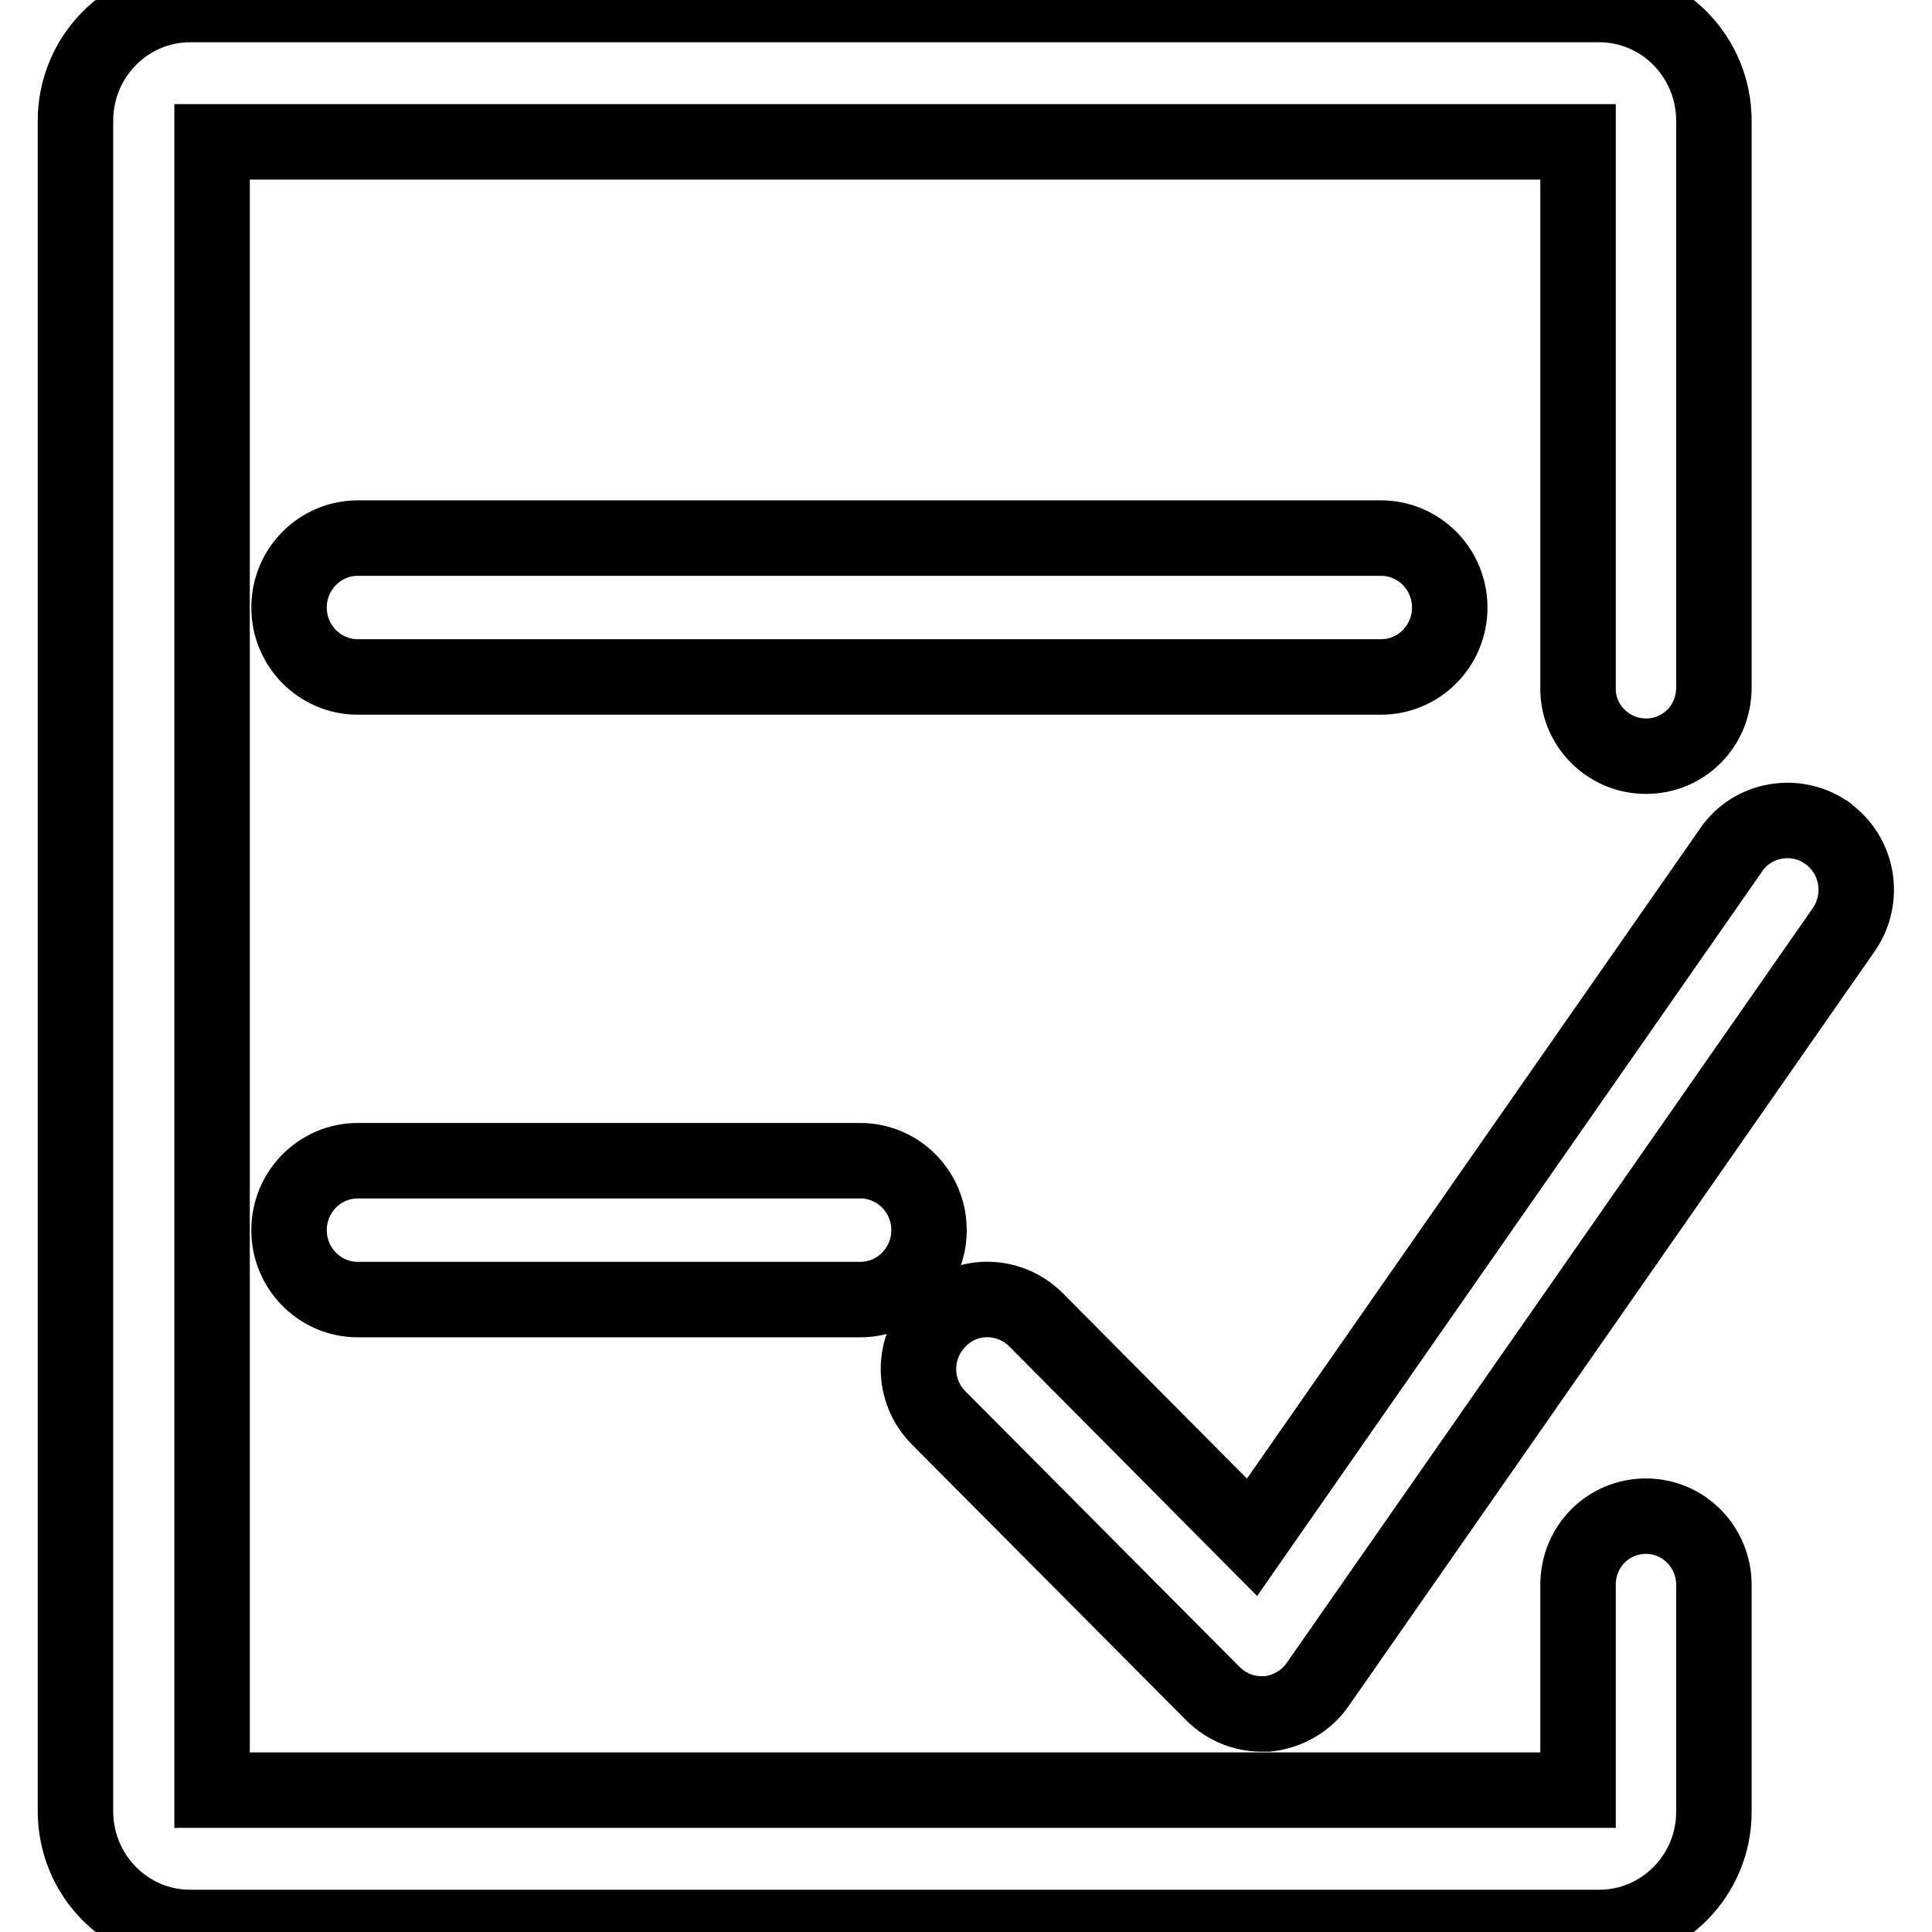
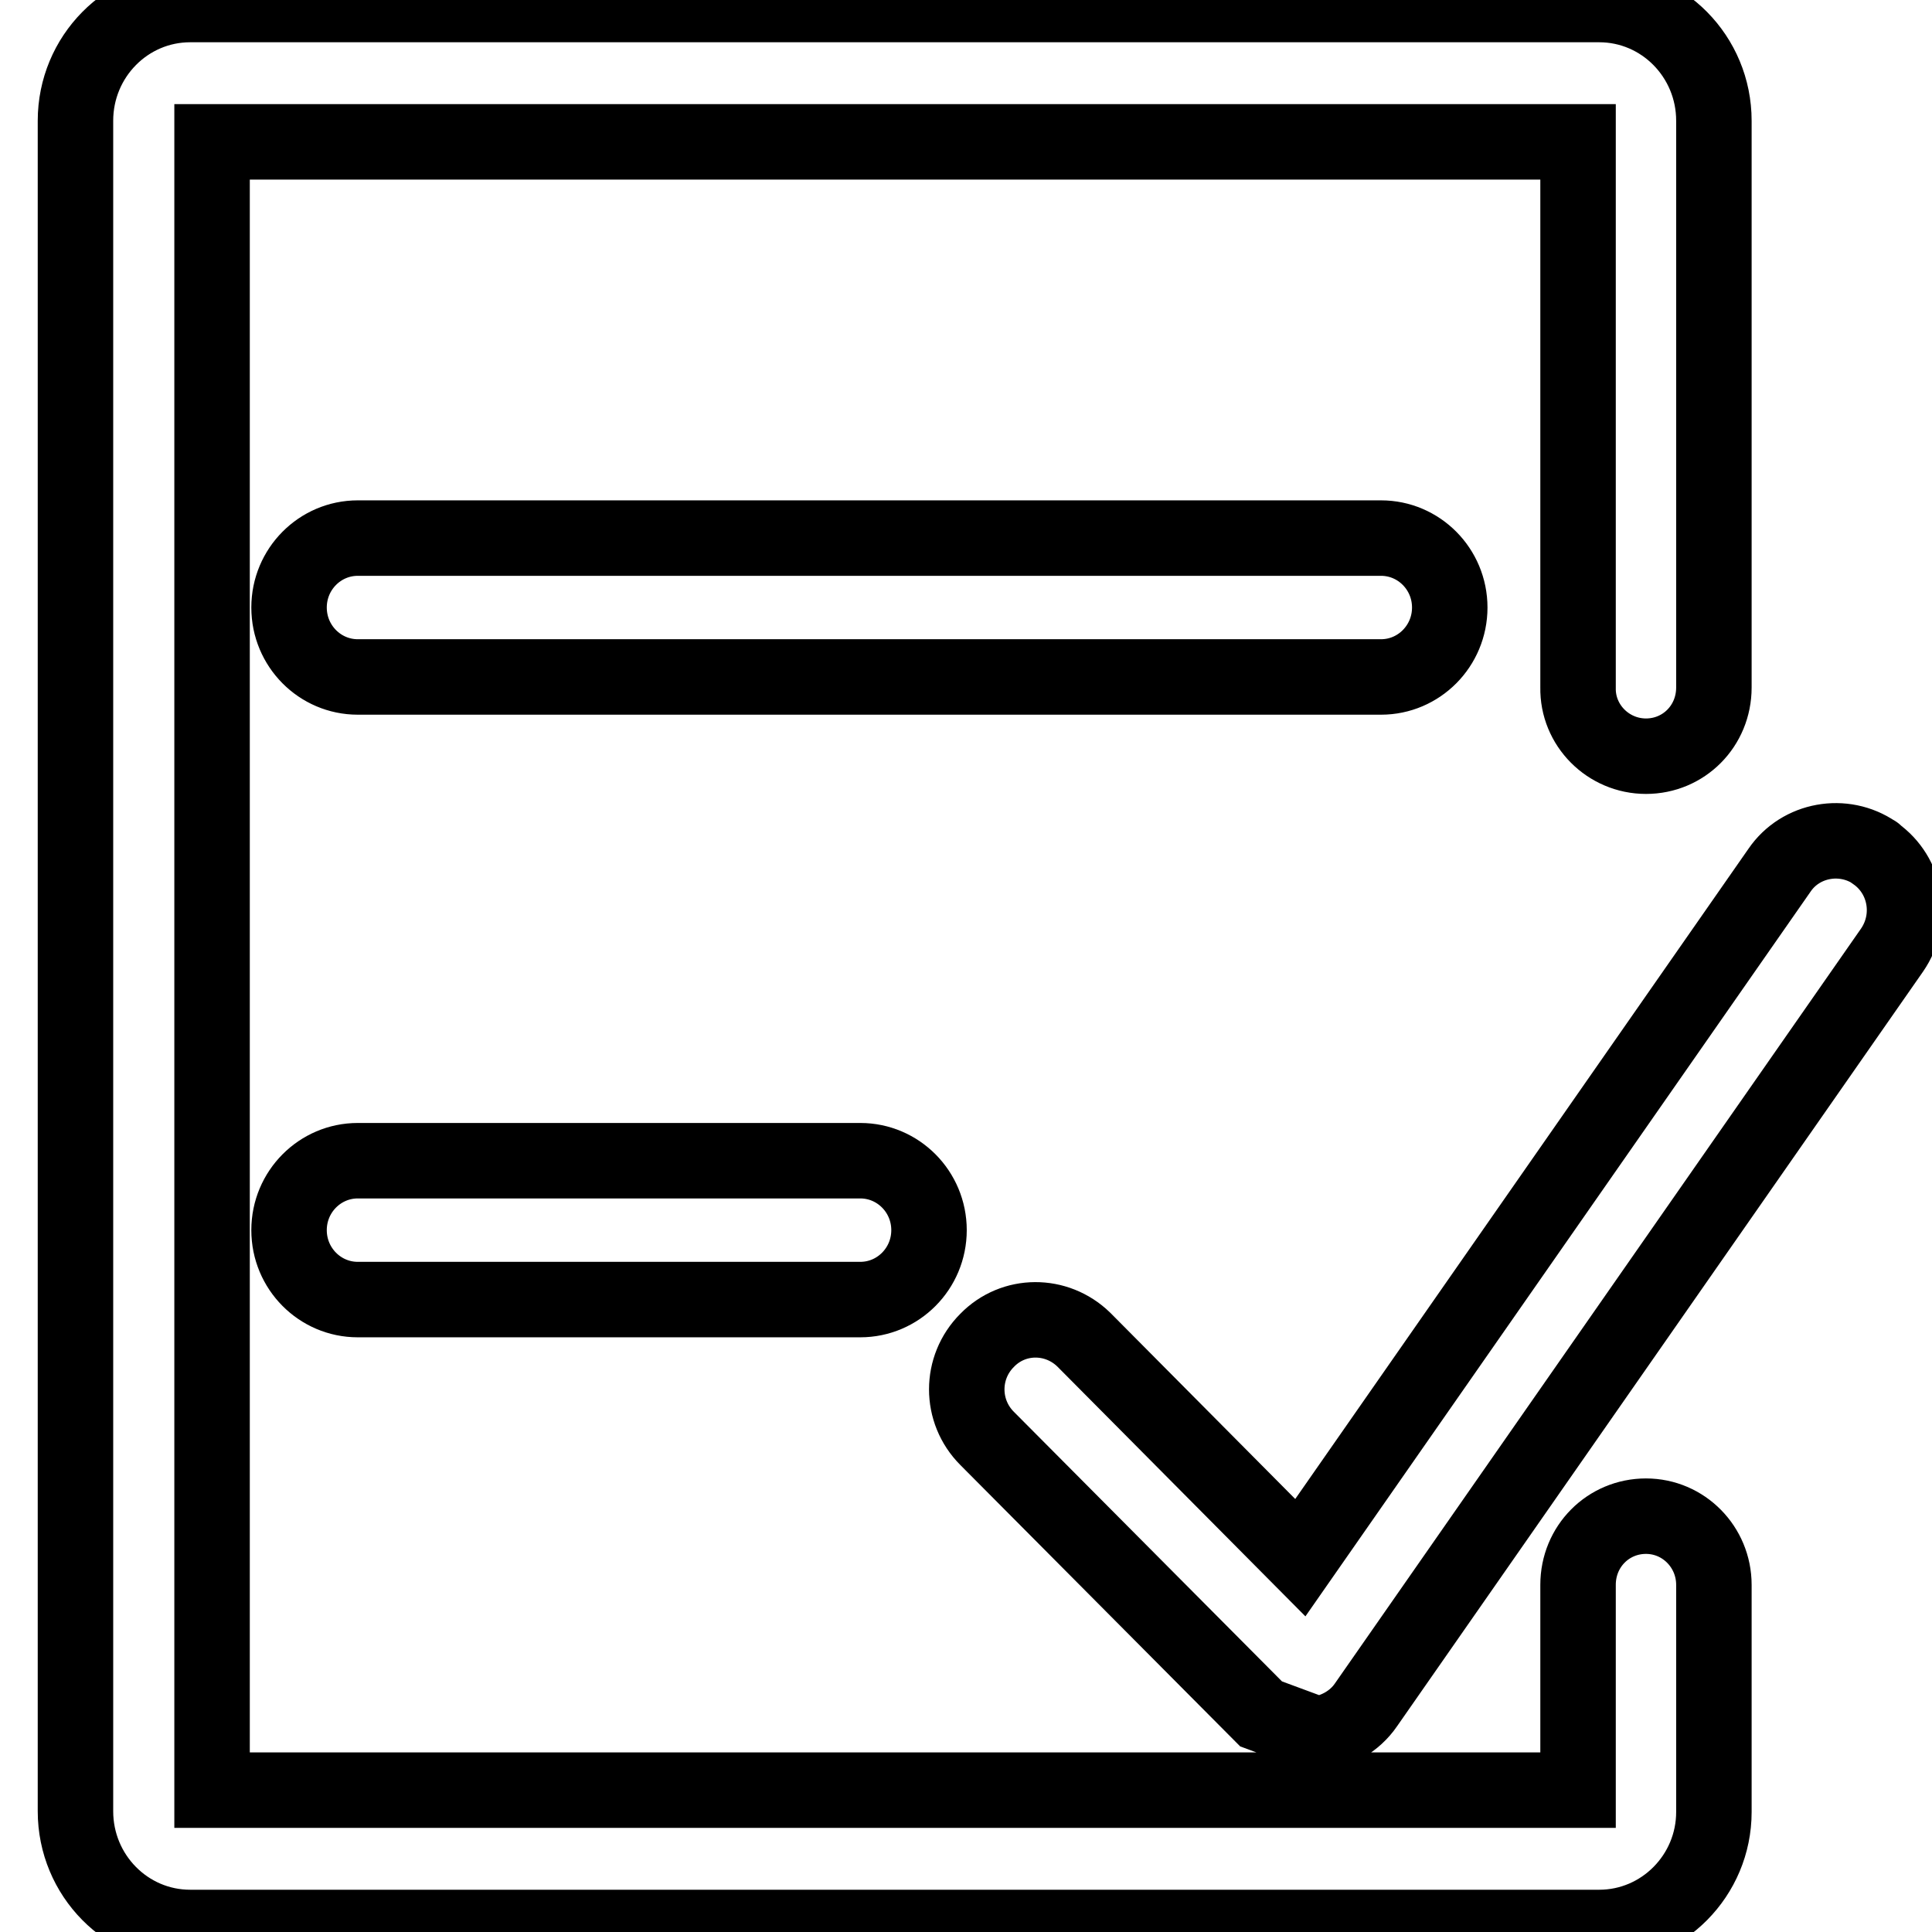
<svg xmlns="http://www.w3.org/2000/svg" version="1.1" x="0px" y="0px" viewBox="0 0 256 256" enable-background="new 0 0 256 256" xml:space="preserve">
  <g>
-     <path stroke-width="10" fill-opacity="0" stroke="#000000" d="M211.9,255.4H25.2C16.8,255.4,10,248.5,10,240V16c0-8.5,6.8-15.4,15.2-15.4h186.7c8.4,0,15.2,6.9,15.2,15.4 v75.1c0,5.1-4,9.1-9,9.1c-5,0-9.1-4.1-9-9.1c0,0,0,0,0,0V18.8h-181v218.4h181V210c0-5.1,4-9.1,9-9.1c5,0,9,4.1,9,9.1v30.1 C227.1,248.5,220.3,255.4,211.9,255.4 M183,89.7H47.4c-5,0-9.1-4.1-9.1-9.2c0,0,0,0,0,0c0-5.1,4.1-9.2,9.1-9.2H183 c5,0,9.1,4.1,9.1,9.2C192.1,85.6,188,89.7,183,89.7L183,89.7z M114,172.2H47.4c-5,0-9.1-4.1-9.1-9.2c0,0,0,0,0,0 c0-5.1,4.1-9.2,9.1-9.2H114c5,0,9.1,4.1,9.1,9.2C123.1,168.1,119,172.2,114,172.2L114,172.2z M167.1,227.1c-2.4,0-4.7-1-6.4-2.7 l-36.3-36.5c-3.6-3.6-3.6-9.4,0-13c3.5-3.6,9.2-3.6,12.8-0.1c0,0,0,0,0.1,0.1l28.6,28.8l63.5-91.1c2.8-4.1,8.5-5.1,12.6-2.3 c0,0,0.1,0,0.1,0.1c4.1,2.9,5.1,8.6,2.2,12.8l-69.7,100c-1.5,2.2-4,3.6-6.6,3.9L167.1,227.1L167.1,227.1z" />
+     <path stroke-width="10" fill-opacity="0" stroke="#000000" d="M211.9,255.4H25.2C16.8,255.4,10,248.5,10,240V16c0-8.5,6.8-15.4,15.2-15.4h186.7c8.4,0,15.2,6.9,15.2,15.4 v75.1c0,5.1-4,9.1-9,9.1c-5,0-9.1-4.1-9-9.1c0,0,0,0,0,0V18.8h-181v218.4h181V210c0-5.1,4-9.1,9-9.1c5,0,9,4.1,9,9.1v30.1 C227.1,248.5,220.3,255.4,211.9,255.4 M183,89.7H47.4c-5,0-9.1-4.1-9.1-9.2c0,0,0,0,0,0c0-5.1,4.1-9.2,9.1-9.2H183 c5,0,9.1,4.1,9.1,9.2C192.1,85.6,188,89.7,183,89.7L183,89.7z M114,172.2H47.4c-5,0-9.1-4.1-9.1-9.2c0,0,0,0,0,0 c0-5.1,4.1-9.2,9.1-9.2H114c5,0,9.1,4.1,9.1,9.2C123.1,168.1,119,172.2,114,172.2L114,172.2z M167.1,227.1l-36.3-36.5c-3.6-3.6-3.6-9.4,0-13c3.5-3.6,9.2-3.6,12.8-0.1c0,0,0,0,0.1,0.1l28.6,28.8l63.5-91.1c2.8-4.1,8.5-5.1,12.6-2.3 c0,0,0.1,0,0.1,0.1c4.1,2.9,5.1,8.6,2.2,12.8l-69.7,100c-1.5,2.2-4,3.6-6.6,3.9L167.1,227.1L167.1,227.1z" />
  </g>
</svg>